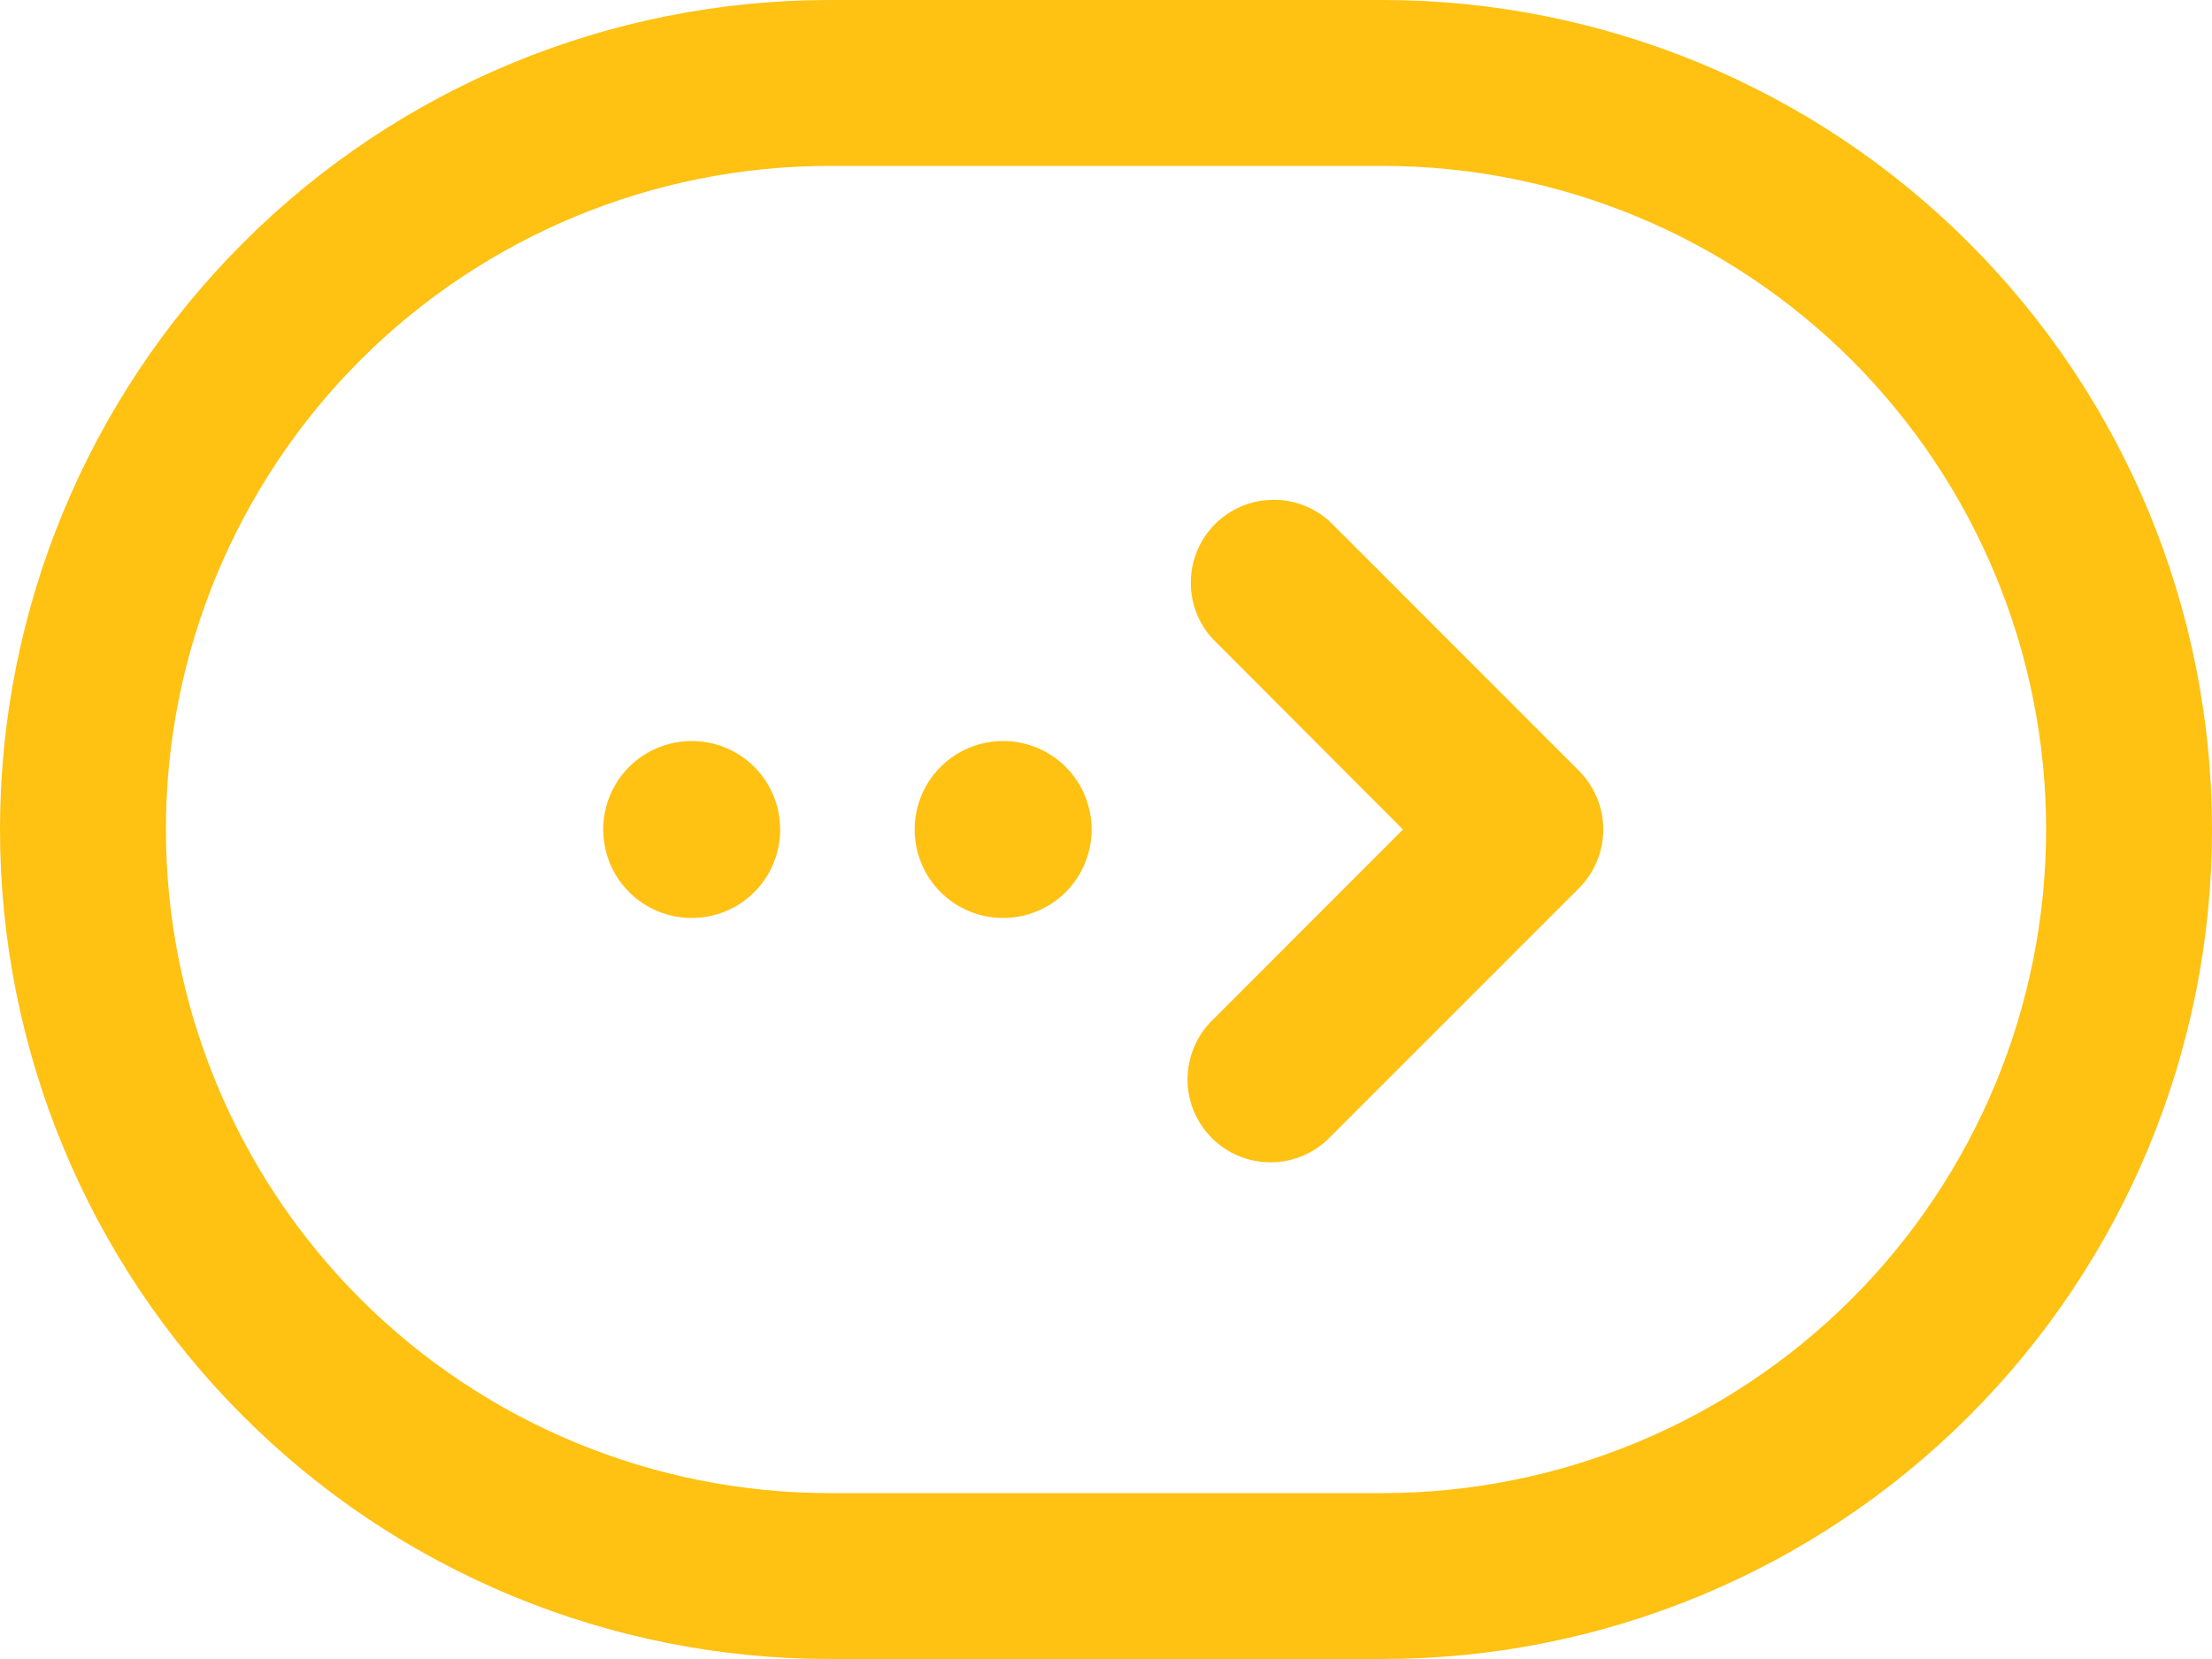
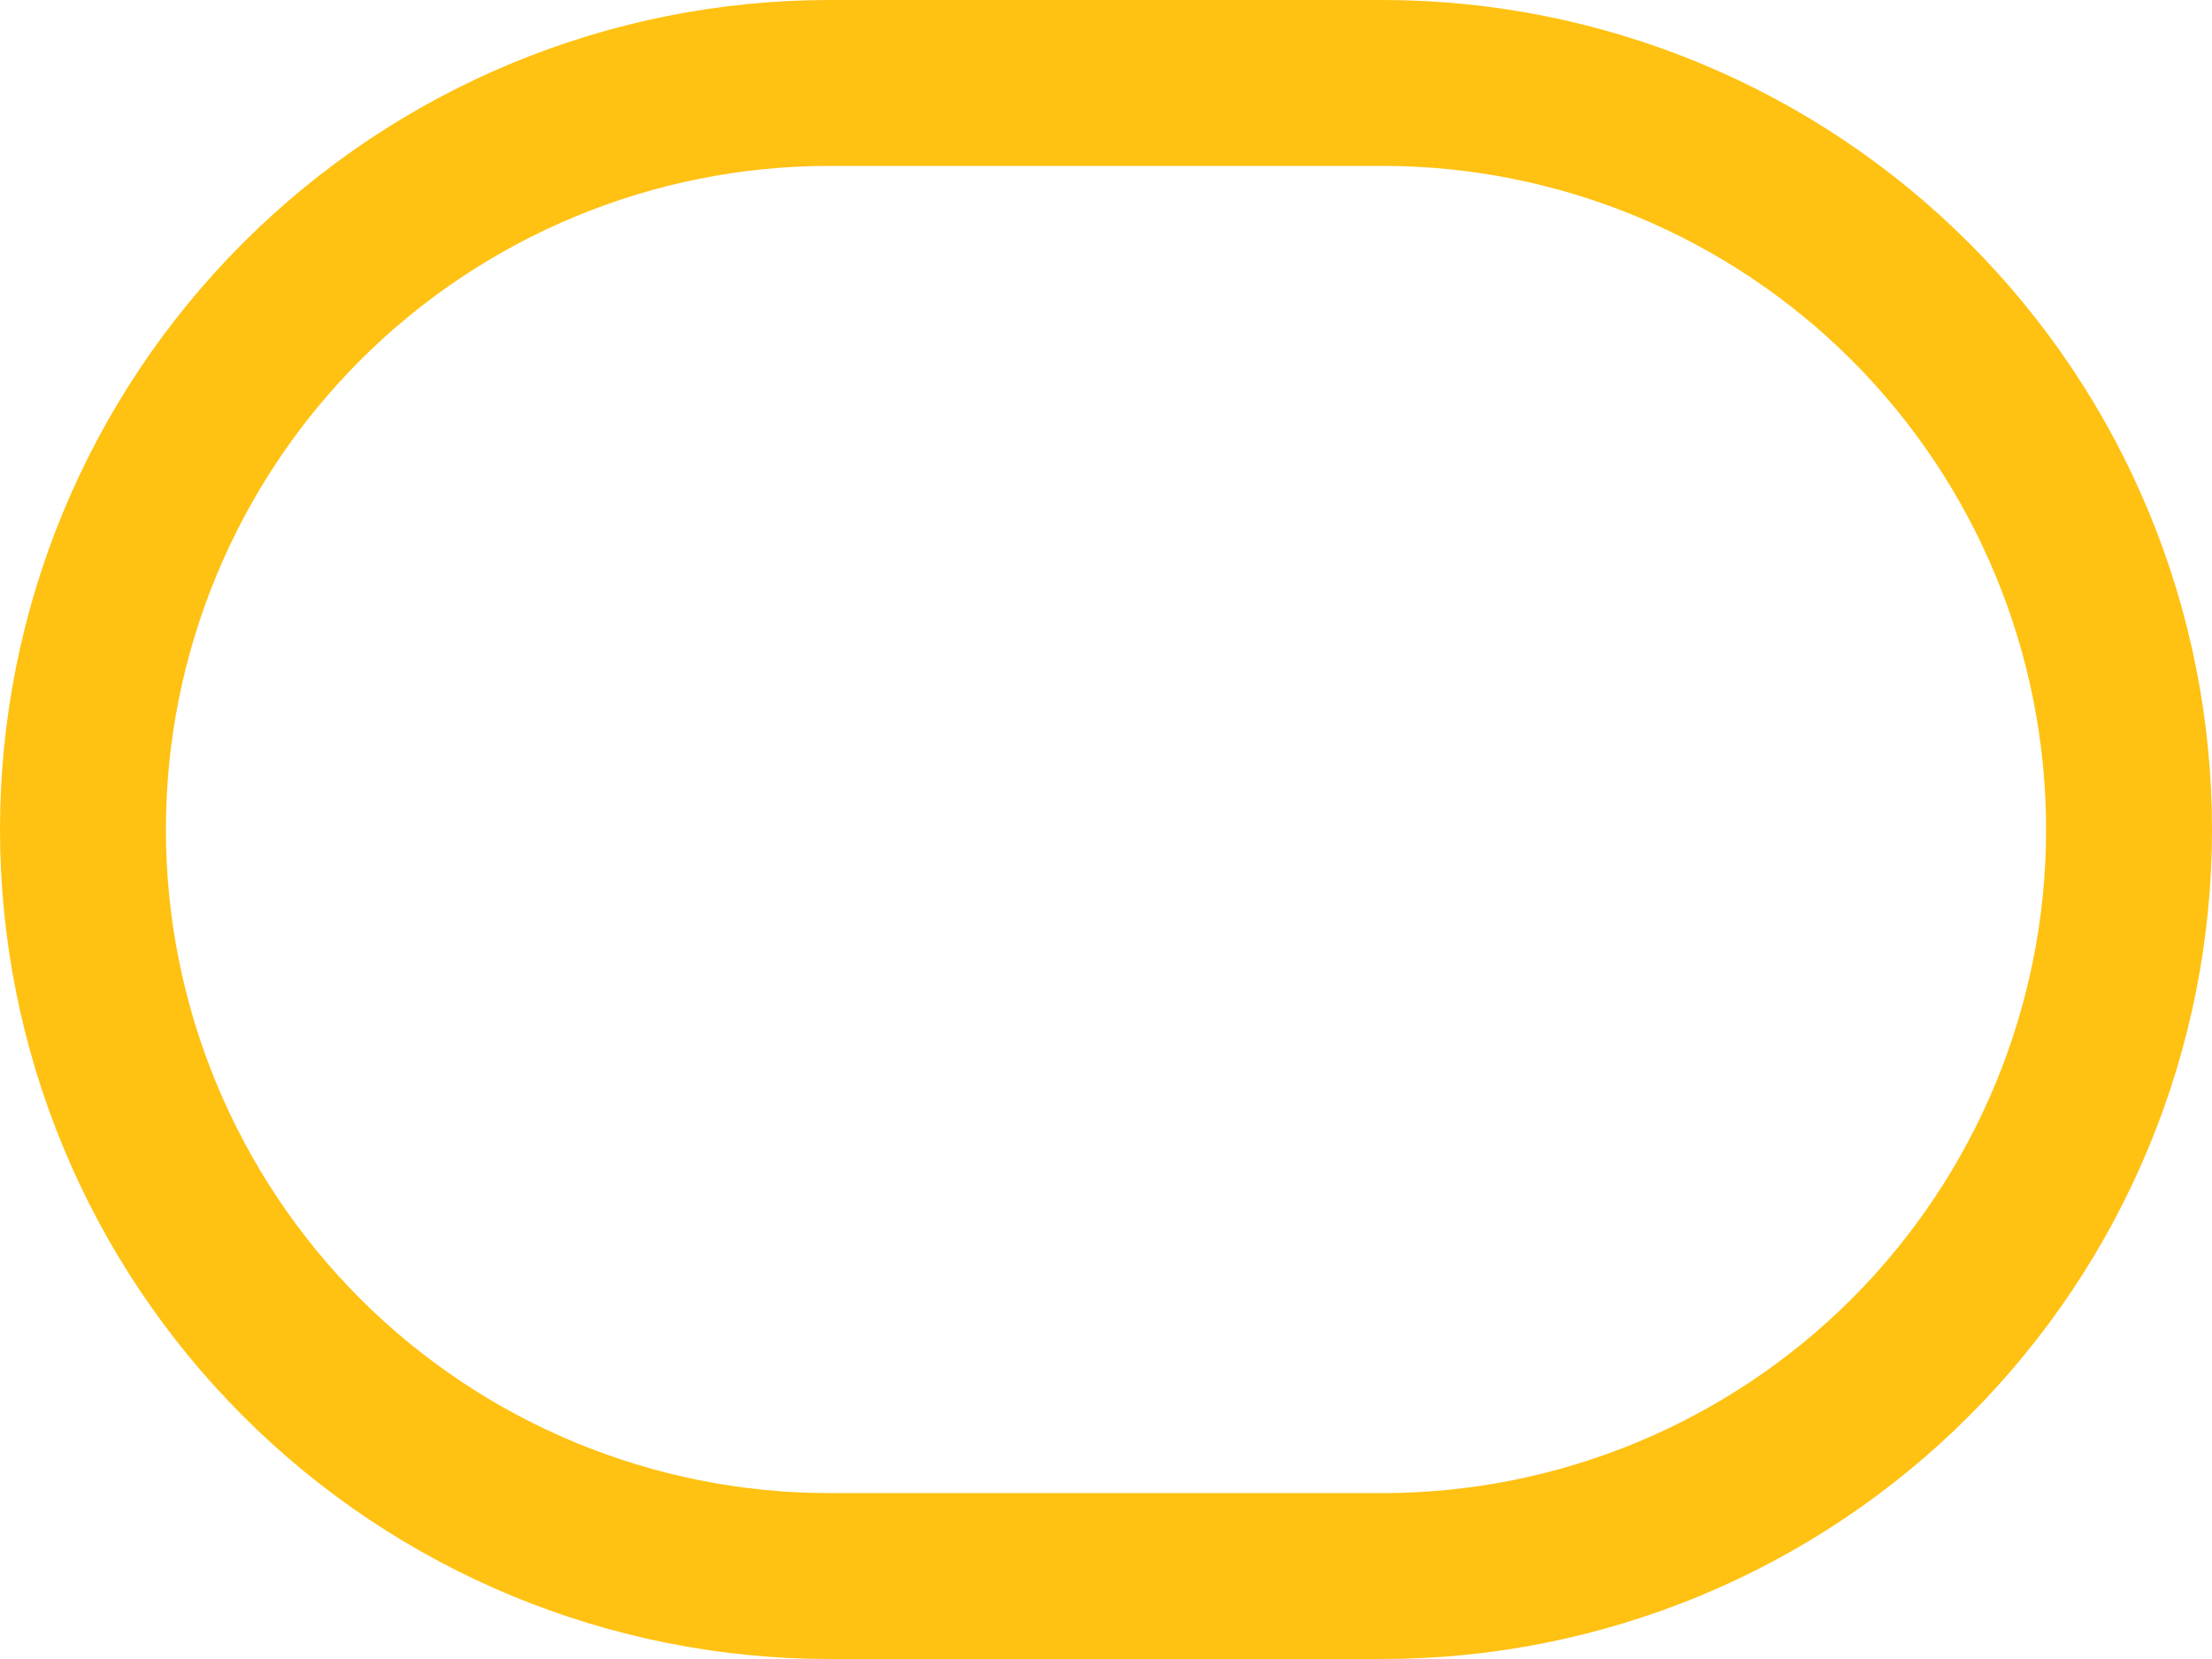
<svg xmlns="http://www.w3.org/2000/svg" width="20" height="15" viewBox="0 0 20 15" fill="none">
-   <path d="M14.277 8.03C14.417 7.889 14.496 7.699 14.496 7.5C14.496 7.301 14.417 7.111 14.277 6.97L12.028 4.72C11.886 4.588 11.698 4.515 11.504 4.519C11.309 4.522 11.124 4.601 10.986 4.738C10.849 4.876 10.77 5.061 10.767 5.256C10.763 5.45 10.835 5.638 10.968 5.78L12.685 7.5L10.966 9.22C10.894 9.289 10.837 9.372 10.798 9.464C10.759 9.555 10.738 9.654 10.737 9.753C10.736 9.853 10.755 9.951 10.793 10.044C10.831 10.136 10.887 10.22 10.957 10.29C11.028 10.36 11.111 10.416 11.204 10.454C11.296 10.491 11.395 10.51 11.494 10.509C11.594 10.508 11.692 10.488 11.784 10.448C11.875 10.409 11.958 10.352 12.027 10.28L14.277 8.03ZM7.054 7.5C7.054 7.712 6.97 7.916 6.82 8.066C6.67 8.216 6.466 8.3 6.254 8.3C6.042 8.3 5.838 8.216 5.688 8.066C5.538 7.916 5.454 7.712 5.454 7.5C5.454 7.288 5.538 7.084 5.688 6.934C5.838 6.784 6.042 6.7 6.254 6.7C6.466 6.7 6.67 6.784 6.82 6.934C6.97 7.084 7.054 7.288 7.054 7.5ZM9.07 8.3C9.175 8.3 9.279 8.279 9.376 8.239C9.473 8.199 9.561 8.14 9.636 8.066C9.71 7.991 9.769 7.903 9.809 7.806C9.849 7.709 9.87 7.605 9.87 7.5C9.87 7.395 9.849 7.291 9.809 7.194C9.769 7.097 9.71 7.009 9.636 6.934C9.561 6.86 9.473 6.801 9.376 6.761C9.279 6.721 9.175 6.7 9.07 6.7C8.858 6.7 8.654 6.784 8.504 6.934C8.354 7.084 8.27 7.288 8.27 7.5C8.27 7.712 8.354 7.916 8.504 8.066C8.654 8.216 8.858 8.3 9.07 8.3Z" fill="#FFC112" />
  <path fill-rule="evenodd" clip-rule="evenodd" d="M-3.27835e-07 7.5C-2.40888e-07 9.489 0.79 11.397 2.197 12.803C3.603 14.21 5.511 15 7.5 15L12.5 15C14.489 15 16.397 14.21 17.803 12.803C19.21 11.397 20 9.489 20 7.5C20 5.511 19.21 3.603 17.803 2.197C16.397 0.79 14.489 -6.3334e-07 12.5 -5.46392e-07L7.5 -3.27835e-07C5.511 -2.40888e-07 3.603 0.79 2.197 2.197C0.79 3.603 -4.14783e-07 5.511 -3.27835e-07 7.5ZM7.5 13.5C5.909 13.5 4.383 12.868 3.257 11.743C2.132 10.617 1.5 9.091 1.5 7.5C1.5 5.909 2.132 4.383 3.257 3.257C4.383 2.132 5.909 1.5 7.5 1.5L12.5 1.5C14.091 1.5 15.617 2.132 16.743 3.257C17.868 4.383 18.5 5.909 18.5 7.5C18.5 9.091 17.868 10.617 16.743 11.743C15.617 12.868 14.091 13.5 12.5 13.5L7.5 13.5Z" fill="#FFC112" />
</svg>